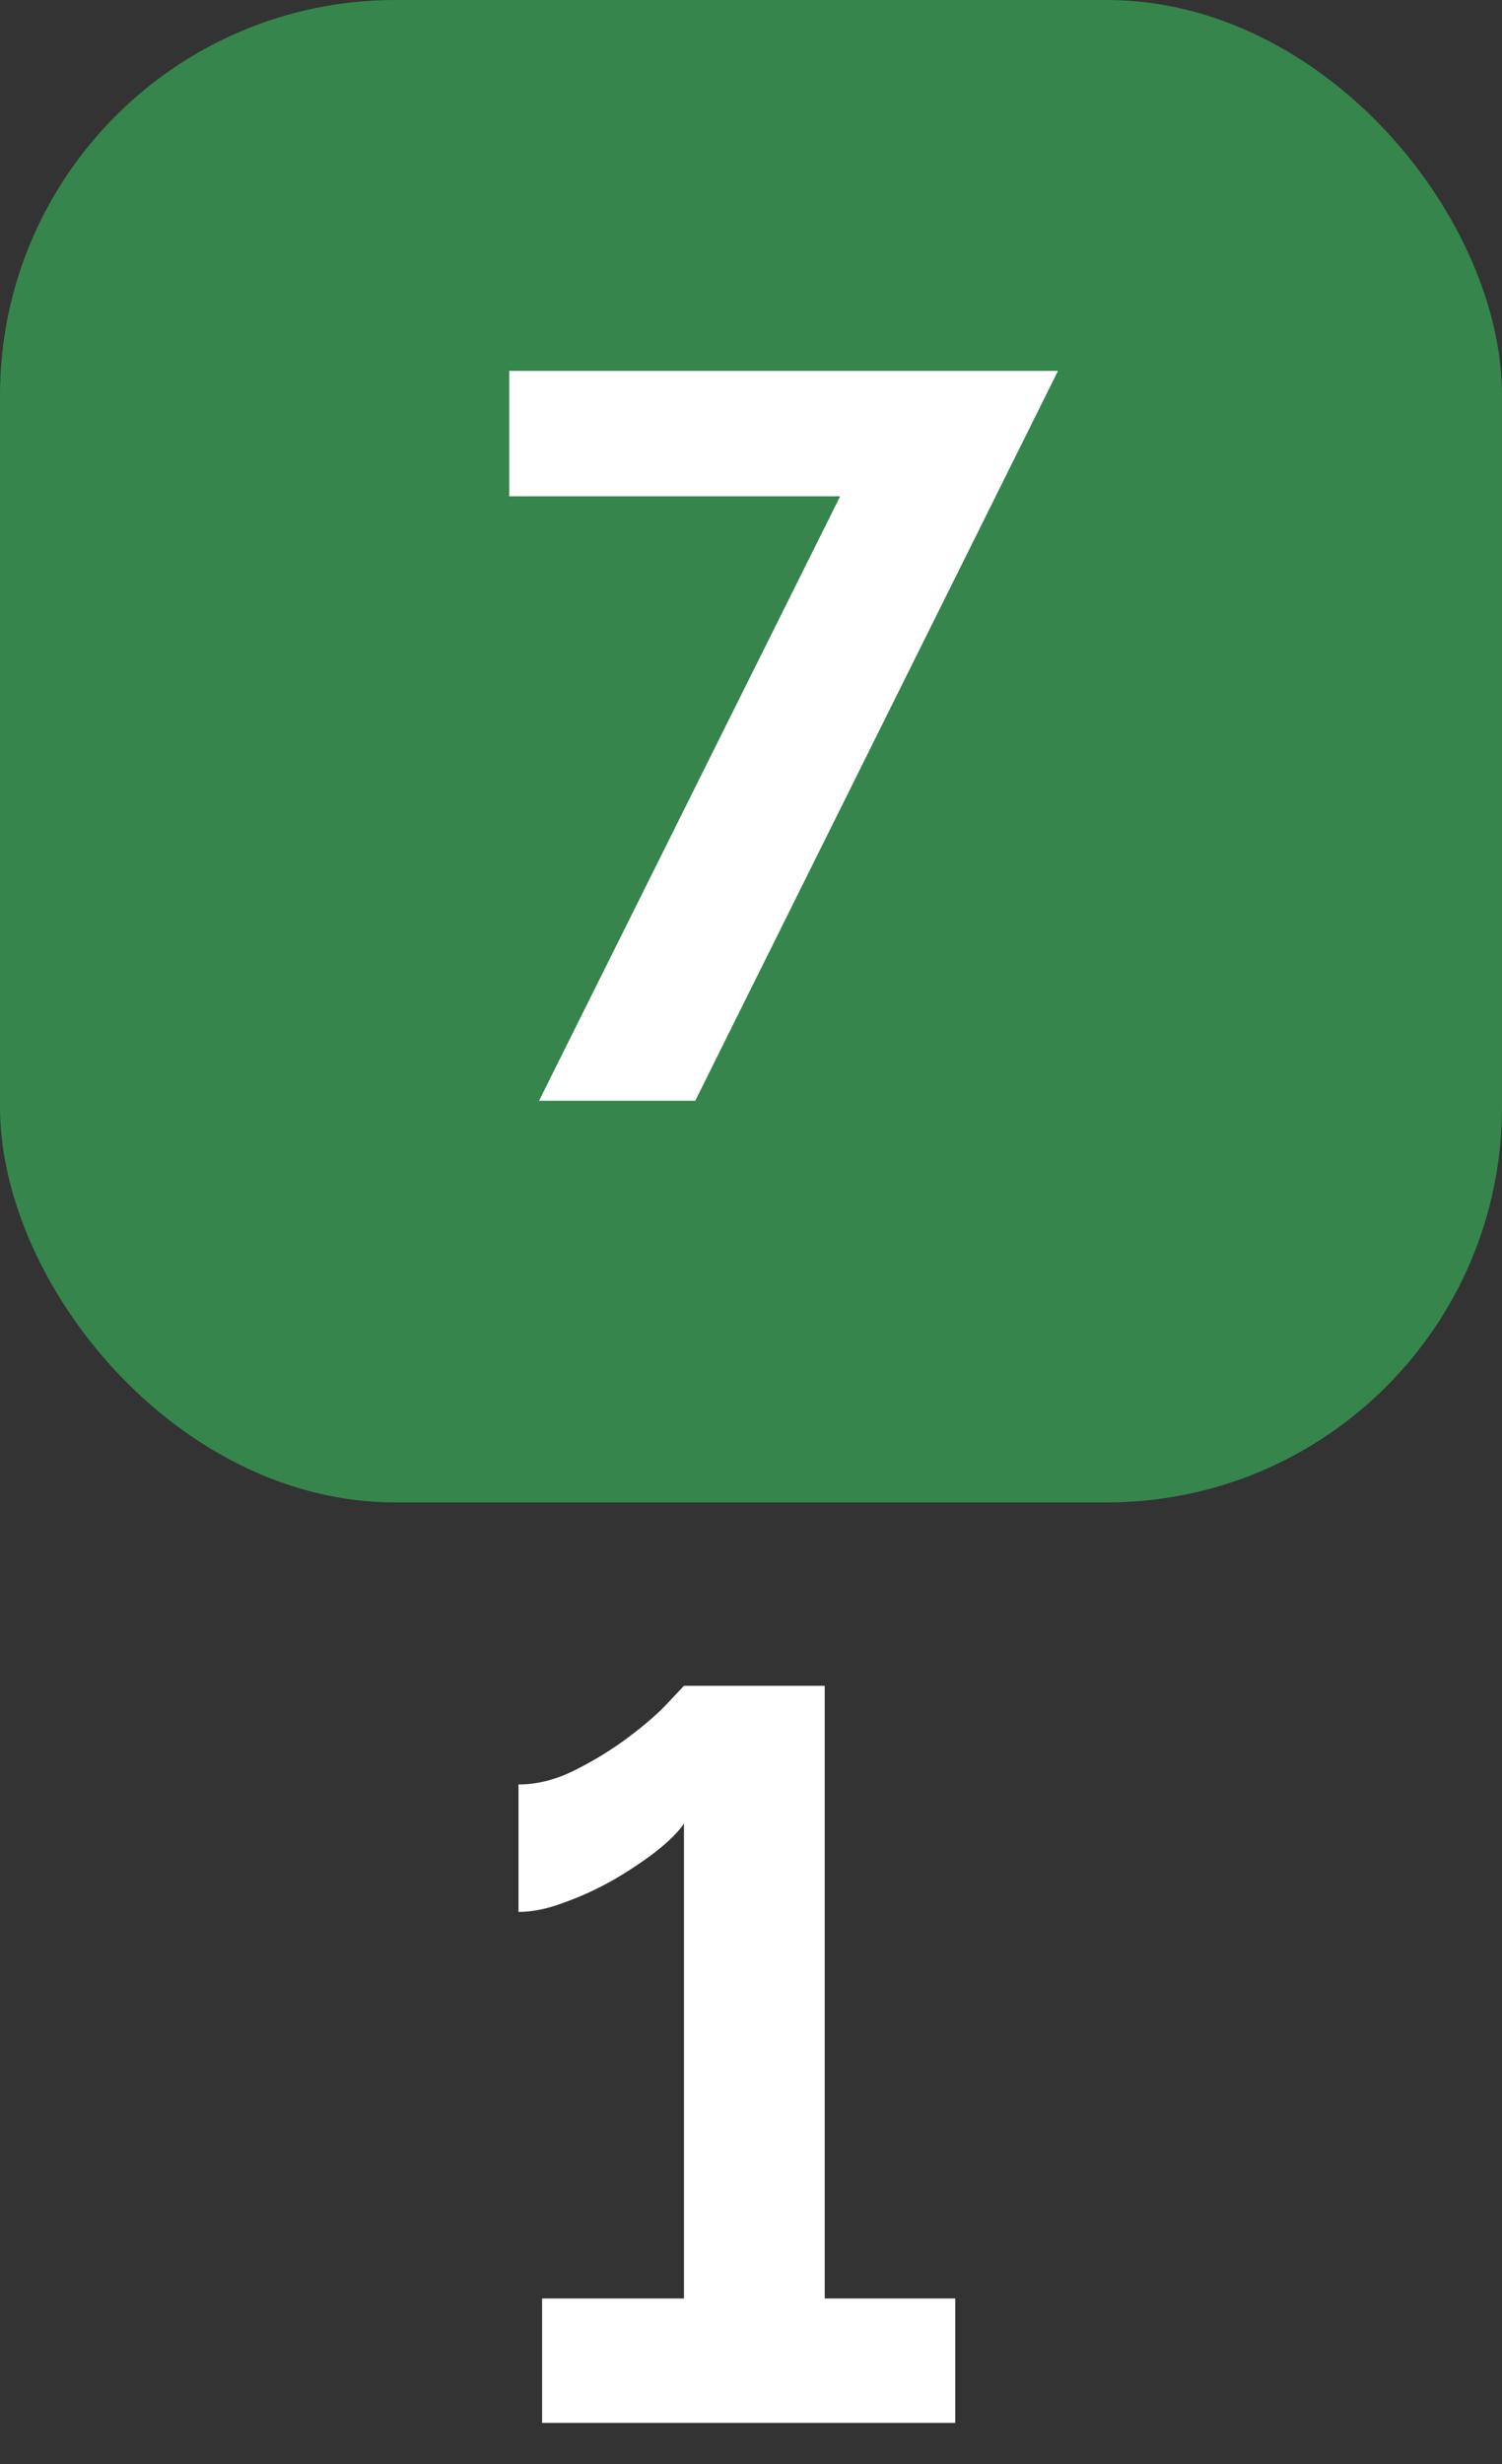
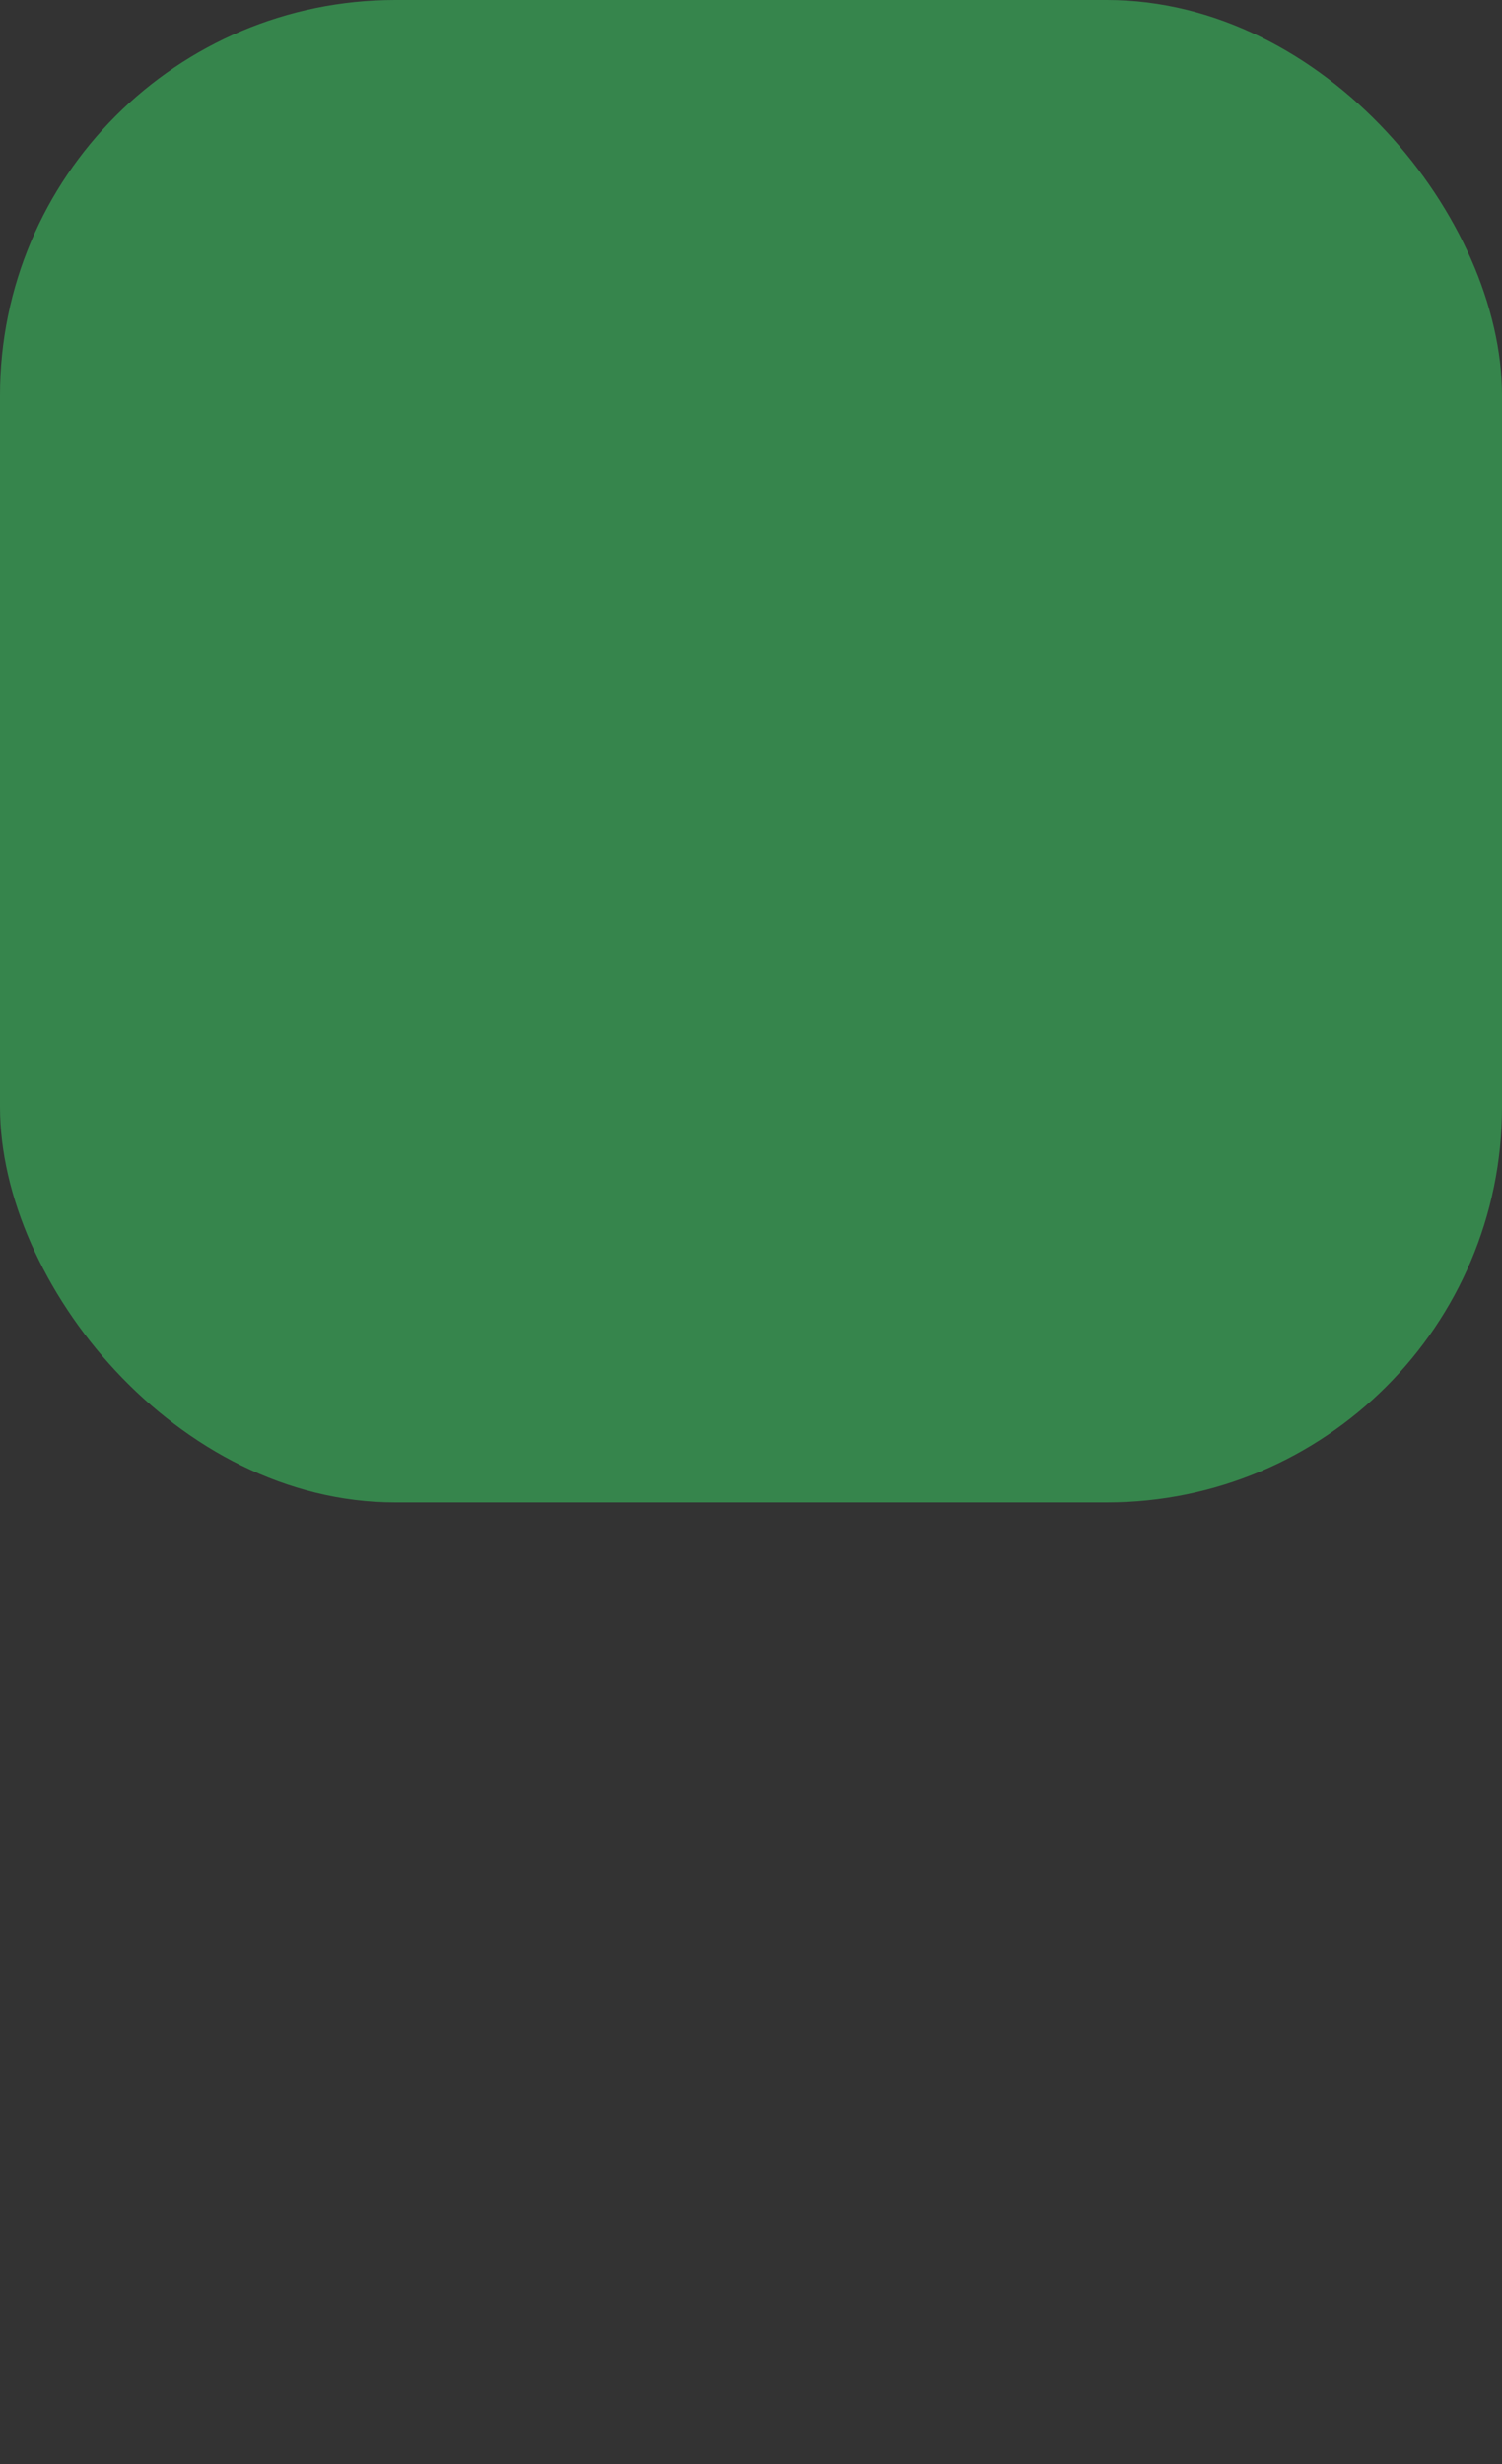
<svg xmlns="http://www.w3.org/2000/svg" width="25" height="41" viewBox="0 0 25 41" fill="none">
  <rect x="0" y="0" width="25" height="41" fill="#333333" stroke="none" />
  <rect width="25" height="25" rx="6.579" fill="#36854C" />
-   <path d="M13.984 8.258H8.476V6.171H17.61L11.572 18.316H8.972L13.984 8.258ZM15.9 38.246V40.316H9.023V38.246H11.384V30.343C11.293 30.48 11.139 30.634 10.922 30.805C10.717 30.965 10.477 31.125 10.204 31.284C9.941 31.433 9.668 31.558 9.383 31.66C9.109 31.763 8.858 31.814 8.63 31.814V29.693C8.938 29.693 9.252 29.614 9.571 29.454C9.89 29.294 10.187 29.112 10.46 28.907C10.734 28.701 10.951 28.513 11.11 28.342C11.281 28.16 11.373 28.063 11.384 28.051H13.727V38.246H15.9Z" fill="white" />
</svg>